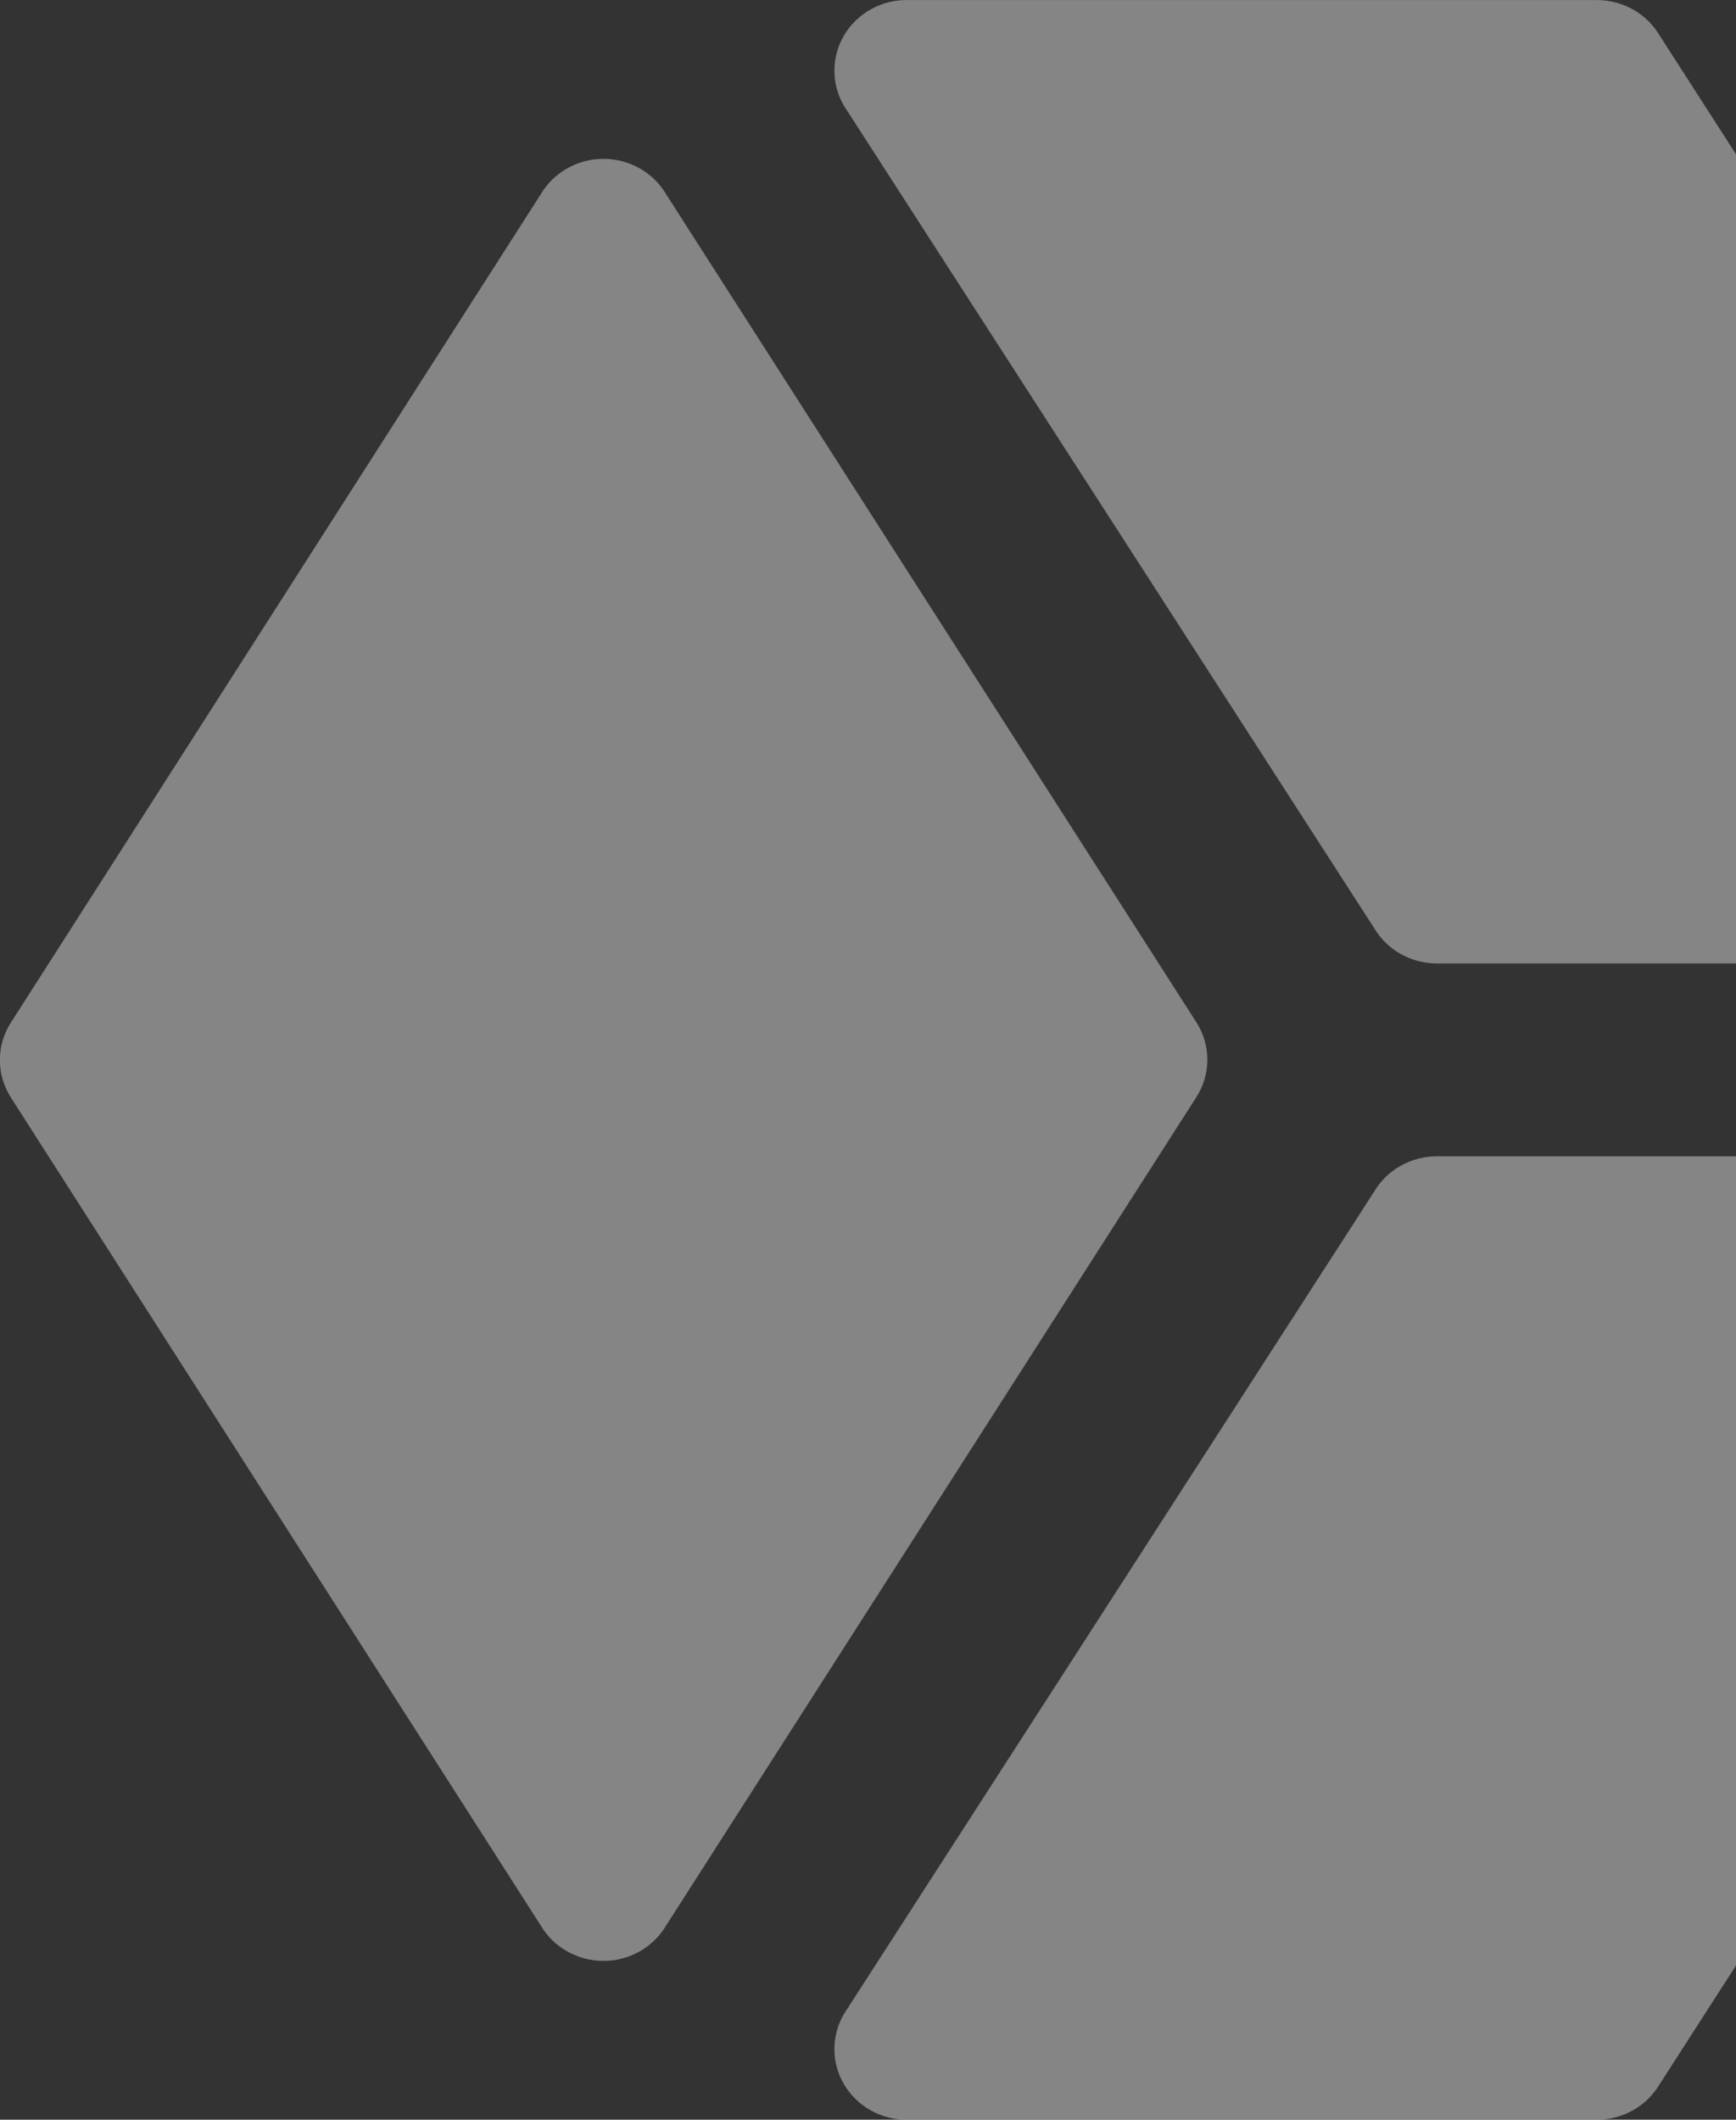
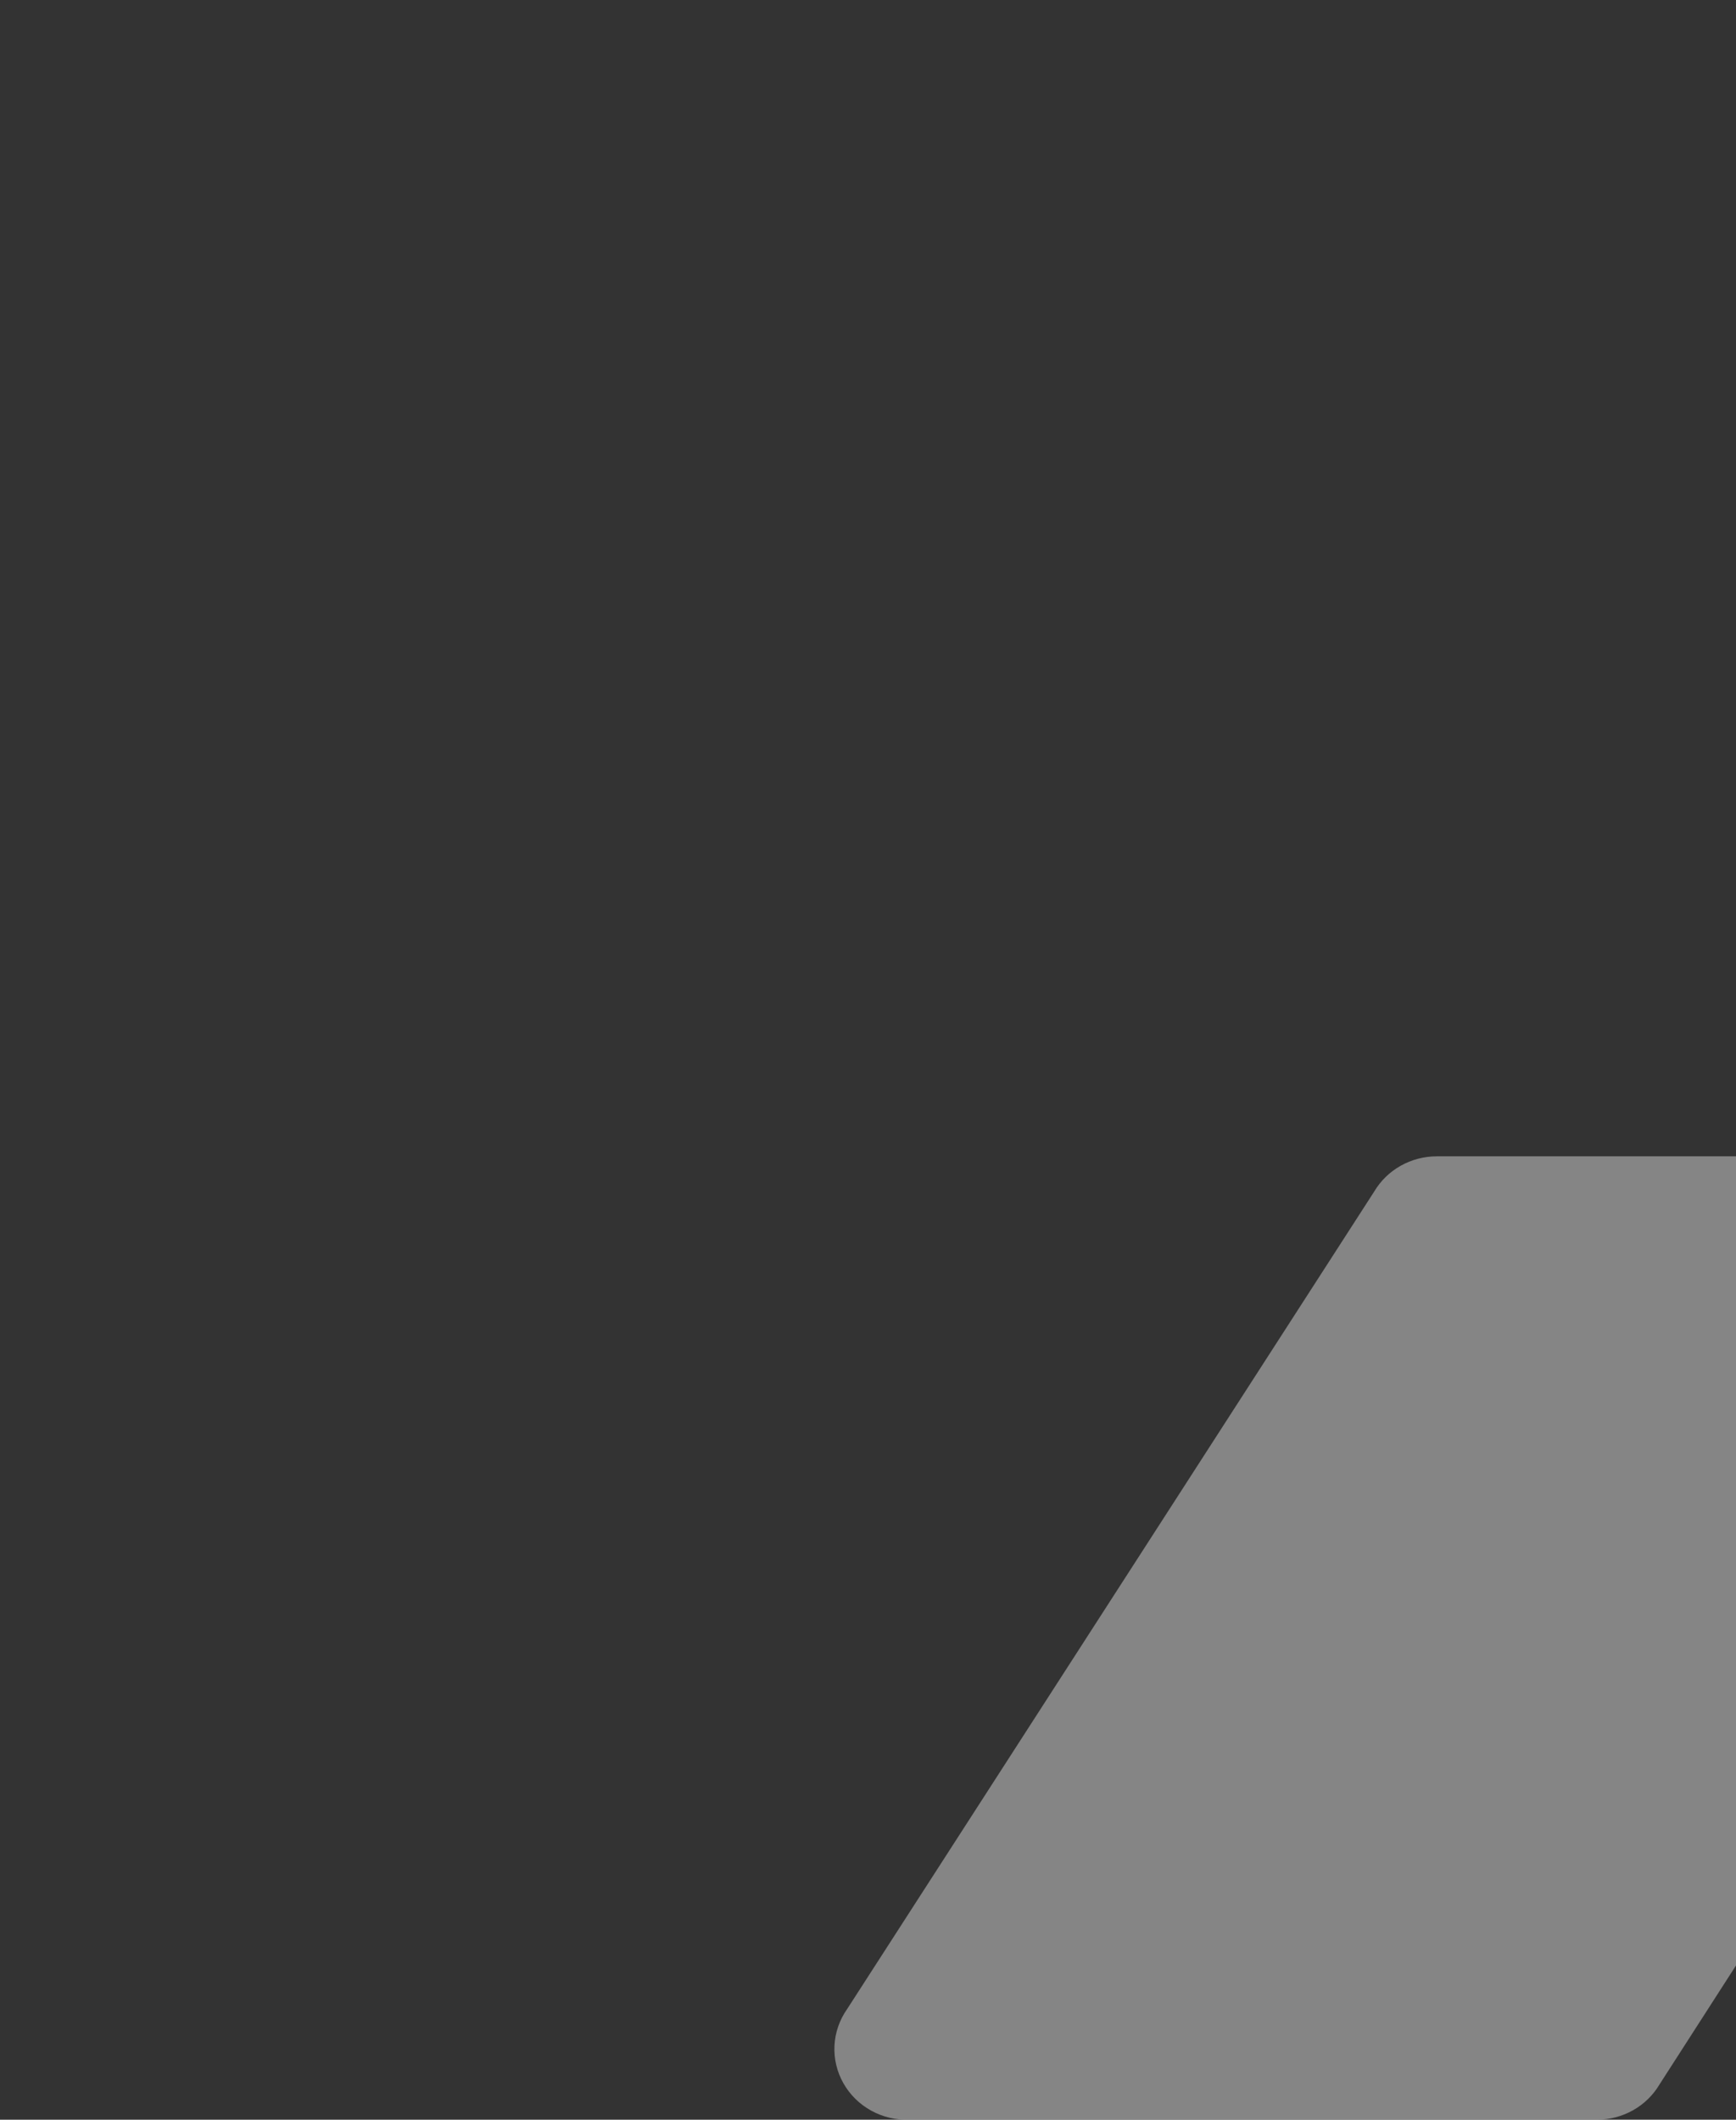
<svg xmlns="http://www.w3.org/2000/svg" width="95" height="116" viewBox="0 0 95 116" fill="none">
  <rect x="0" y="0" width="95" height="116" fill="#333333" stroke="none" />
  <g opacity="0.4" clip-path="url(#clip0_224_1130)">
-     <path d="M116.235 52.723H78.623C77.928 52.722 77.246 52.543 76.645 52.204C76.044 51.864 75.545 51.377 75.198 50.789L46.355 6.054C45.94 5.463 45.7 4.77 45.665 4.053C45.63 3.336 45.799 2.624 46.155 1.996C46.51 1.368 47.037 0.849 47.678 0.497C48.318 0.145 49.046 -0.026 49.78 0.003H87.392C88.086 0.004 88.768 0.183 89.369 0.522C89.97 0.861 90.47 1.349 90.817 1.936L119.58 46.672C119.991 47.258 120.229 47.943 120.268 48.653C120.306 49.362 120.143 50.069 119.798 50.694C119.452 51.319 118.937 51.84 118.308 52.197C117.679 52.555 116.962 52.737 116.235 52.723Z" fill="white" />
    <path d="M116.235 63.278H78.623C77.928 63.279 77.246 63.458 76.645 63.797C76.044 64.136 75.545 64.624 75.198 65.211L46.355 109.947C45.94 110.538 45.7 111.231 45.665 111.948C45.63 112.665 45.799 113.377 46.155 114.005C46.51 114.633 47.037 115.152 47.678 115.504C48.318 115.856 49.046 116.027 49.78 115.998H87.392C88.086 115.997 88.768 115.818 89.369 115.479C89.97 115.139 90.47 114.652 90.817 114.064L119.58 69.329C119.991 68.743 120.229 68.058 120.268 67.348C120.306 66.638 120.143 65.932 119.798 65.307C119.452 64.682 118.937 64.161 118.308 63.803C117.679 63.446 116.962 63.264 116.235 63.278Z" fill="white" />
-     <path d="M29.588 10.636L0.626 55.912C0.213 56.537 -0.007 57.266 -0.007 58.01C-0.007 58.754 0.213 59.482 0.626 60.108L29.588 105.365C29.934 105.955 30.435 106.446 31.038 106.787C31.641 107.128 32.325 107.308 33.022 107.308C33.719 107.308 34.404 107.128 35.007 106.787C35.61 106.446 36.11 105.955 36.457 105.365L65.438 60.088C65.852 59.463 66.071 58.735 66.071 57.991C66.071 57.246 65.852 56.518 65.438 55.893L36.457 10.636C36.11 10.045 35.61 9.555 35.007 9.214C34.404 8.872 33.719 8.693 33.022 8.693C32.325 8.693 31.641 8.872 31.038 9.214C30.435 9.555 29.934 10.045 29.588 10.636Z" fill="white" />
  </g>
  <defs>
    <clipPath id="clip0_224_1130">
      <rect width="95" height="116" fill="white" />
    </clipPath>
  </defs>
</svg>